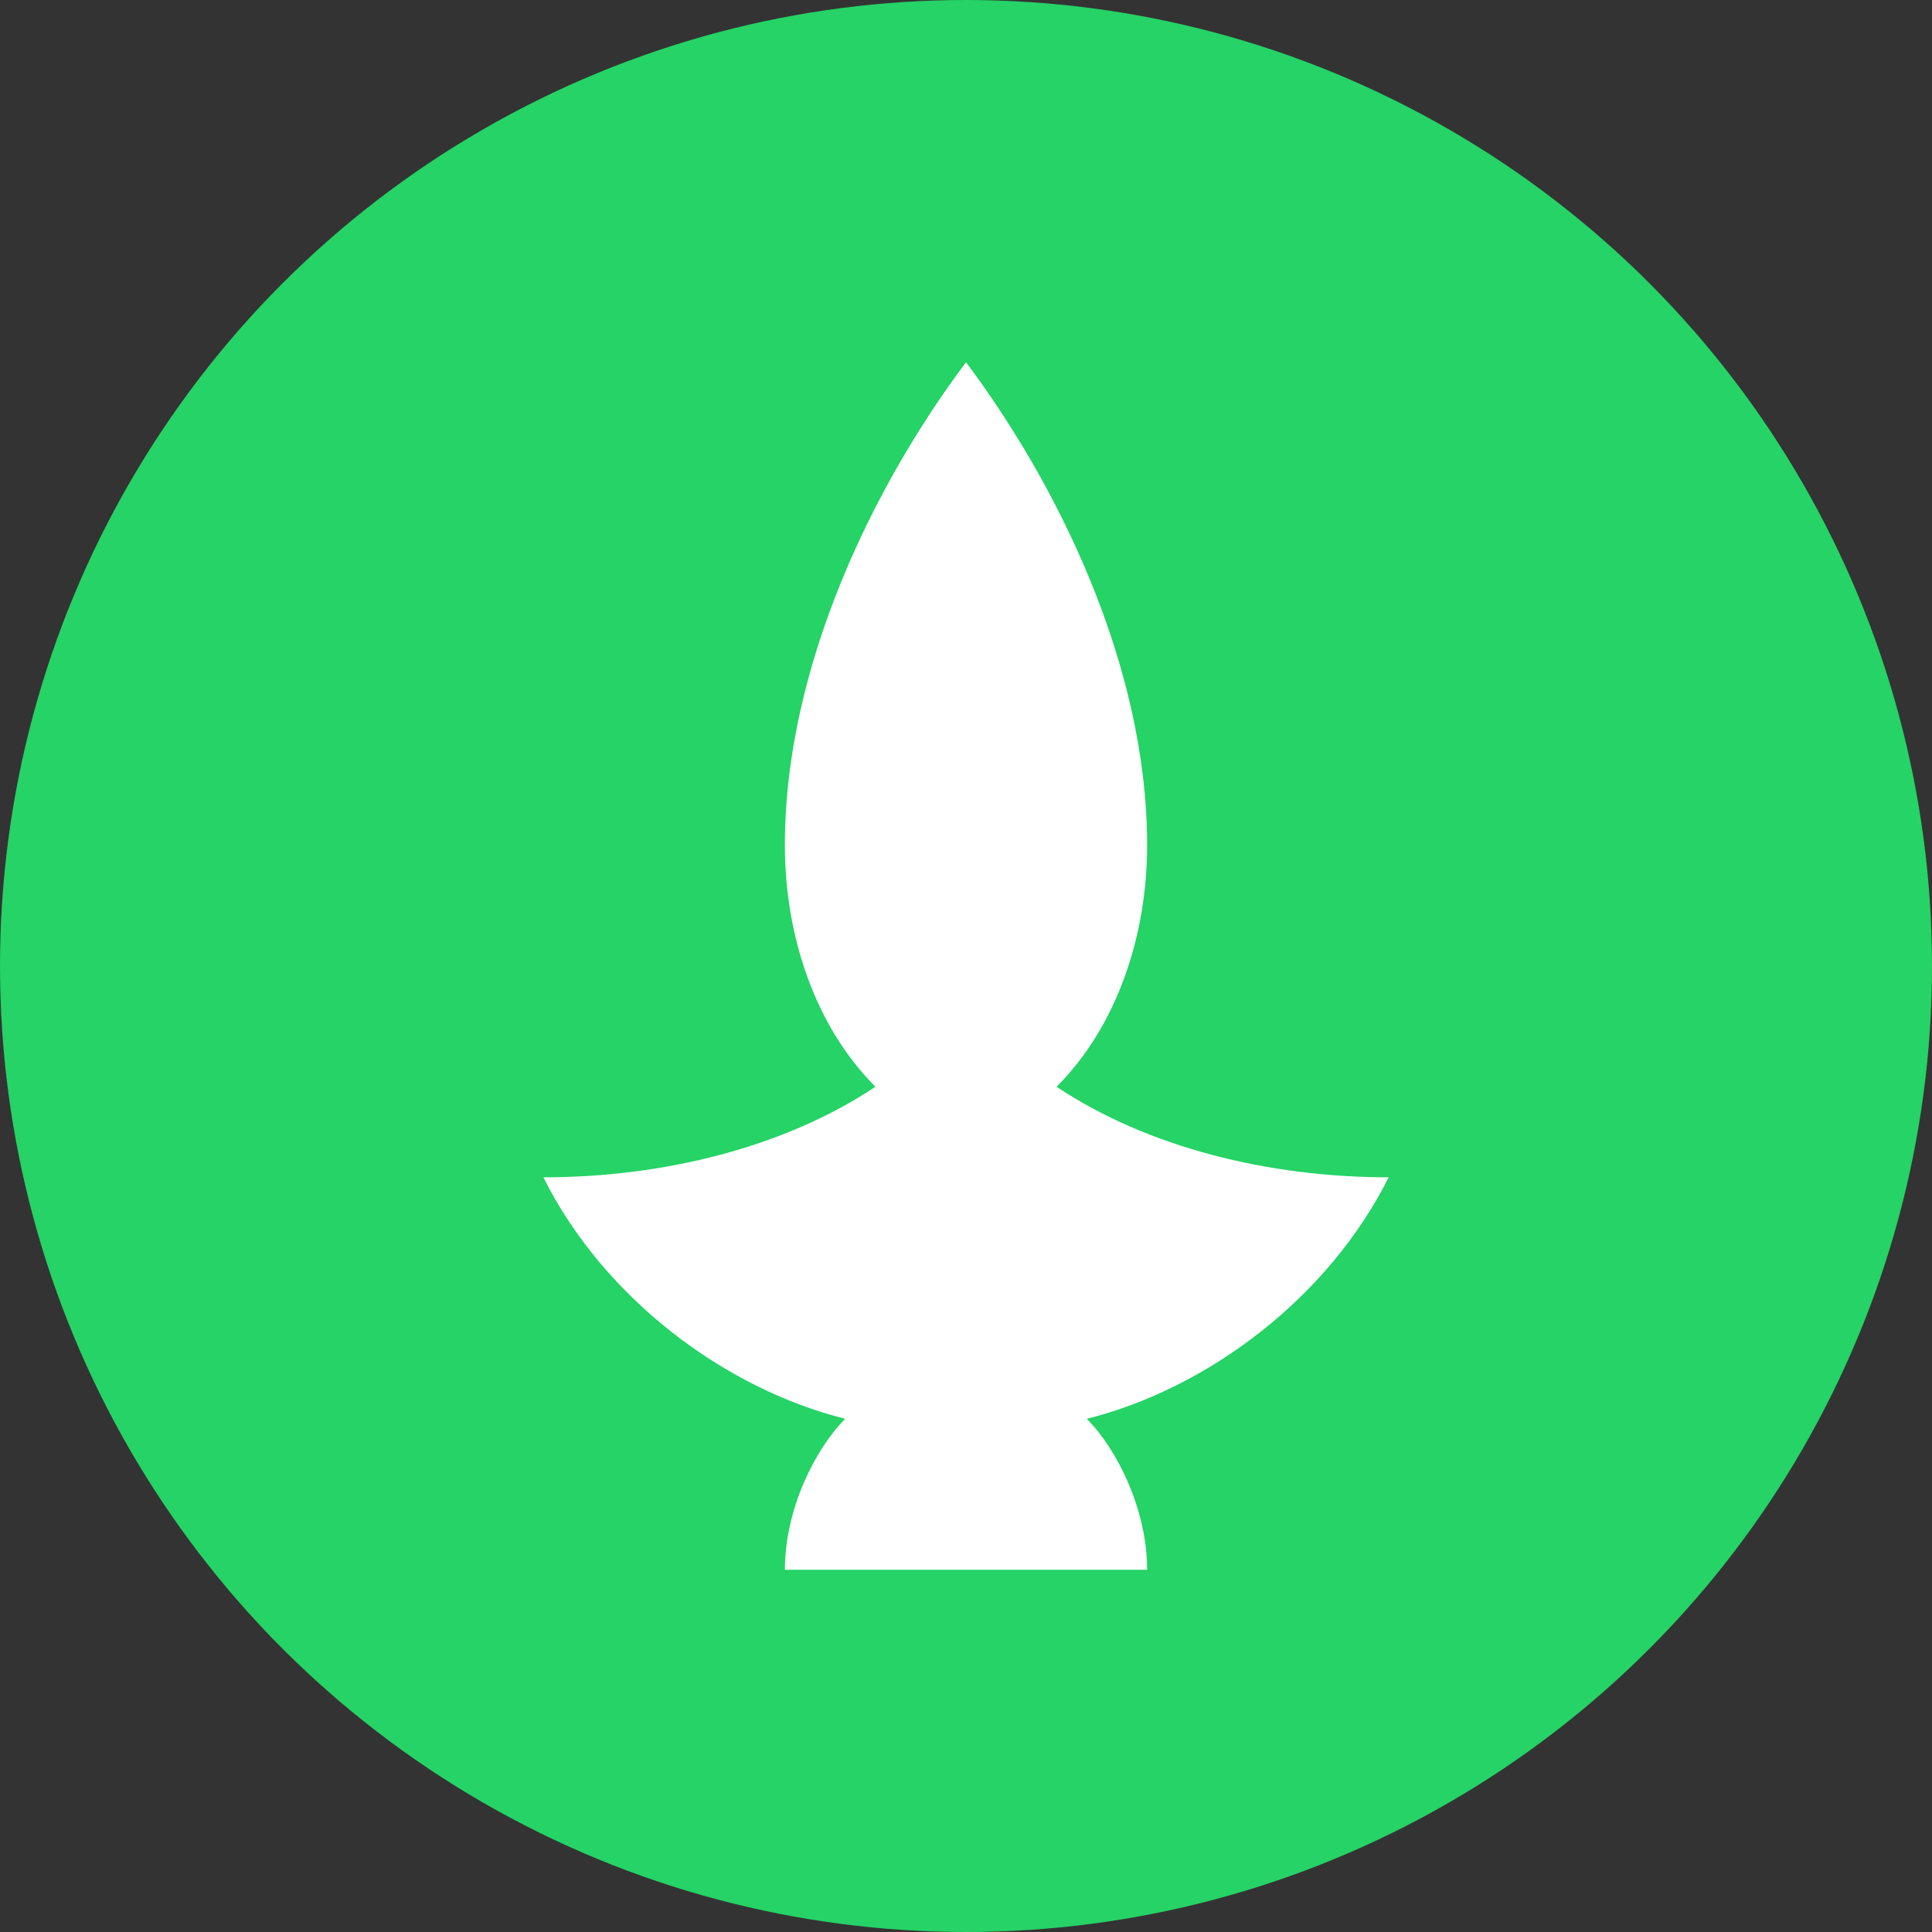
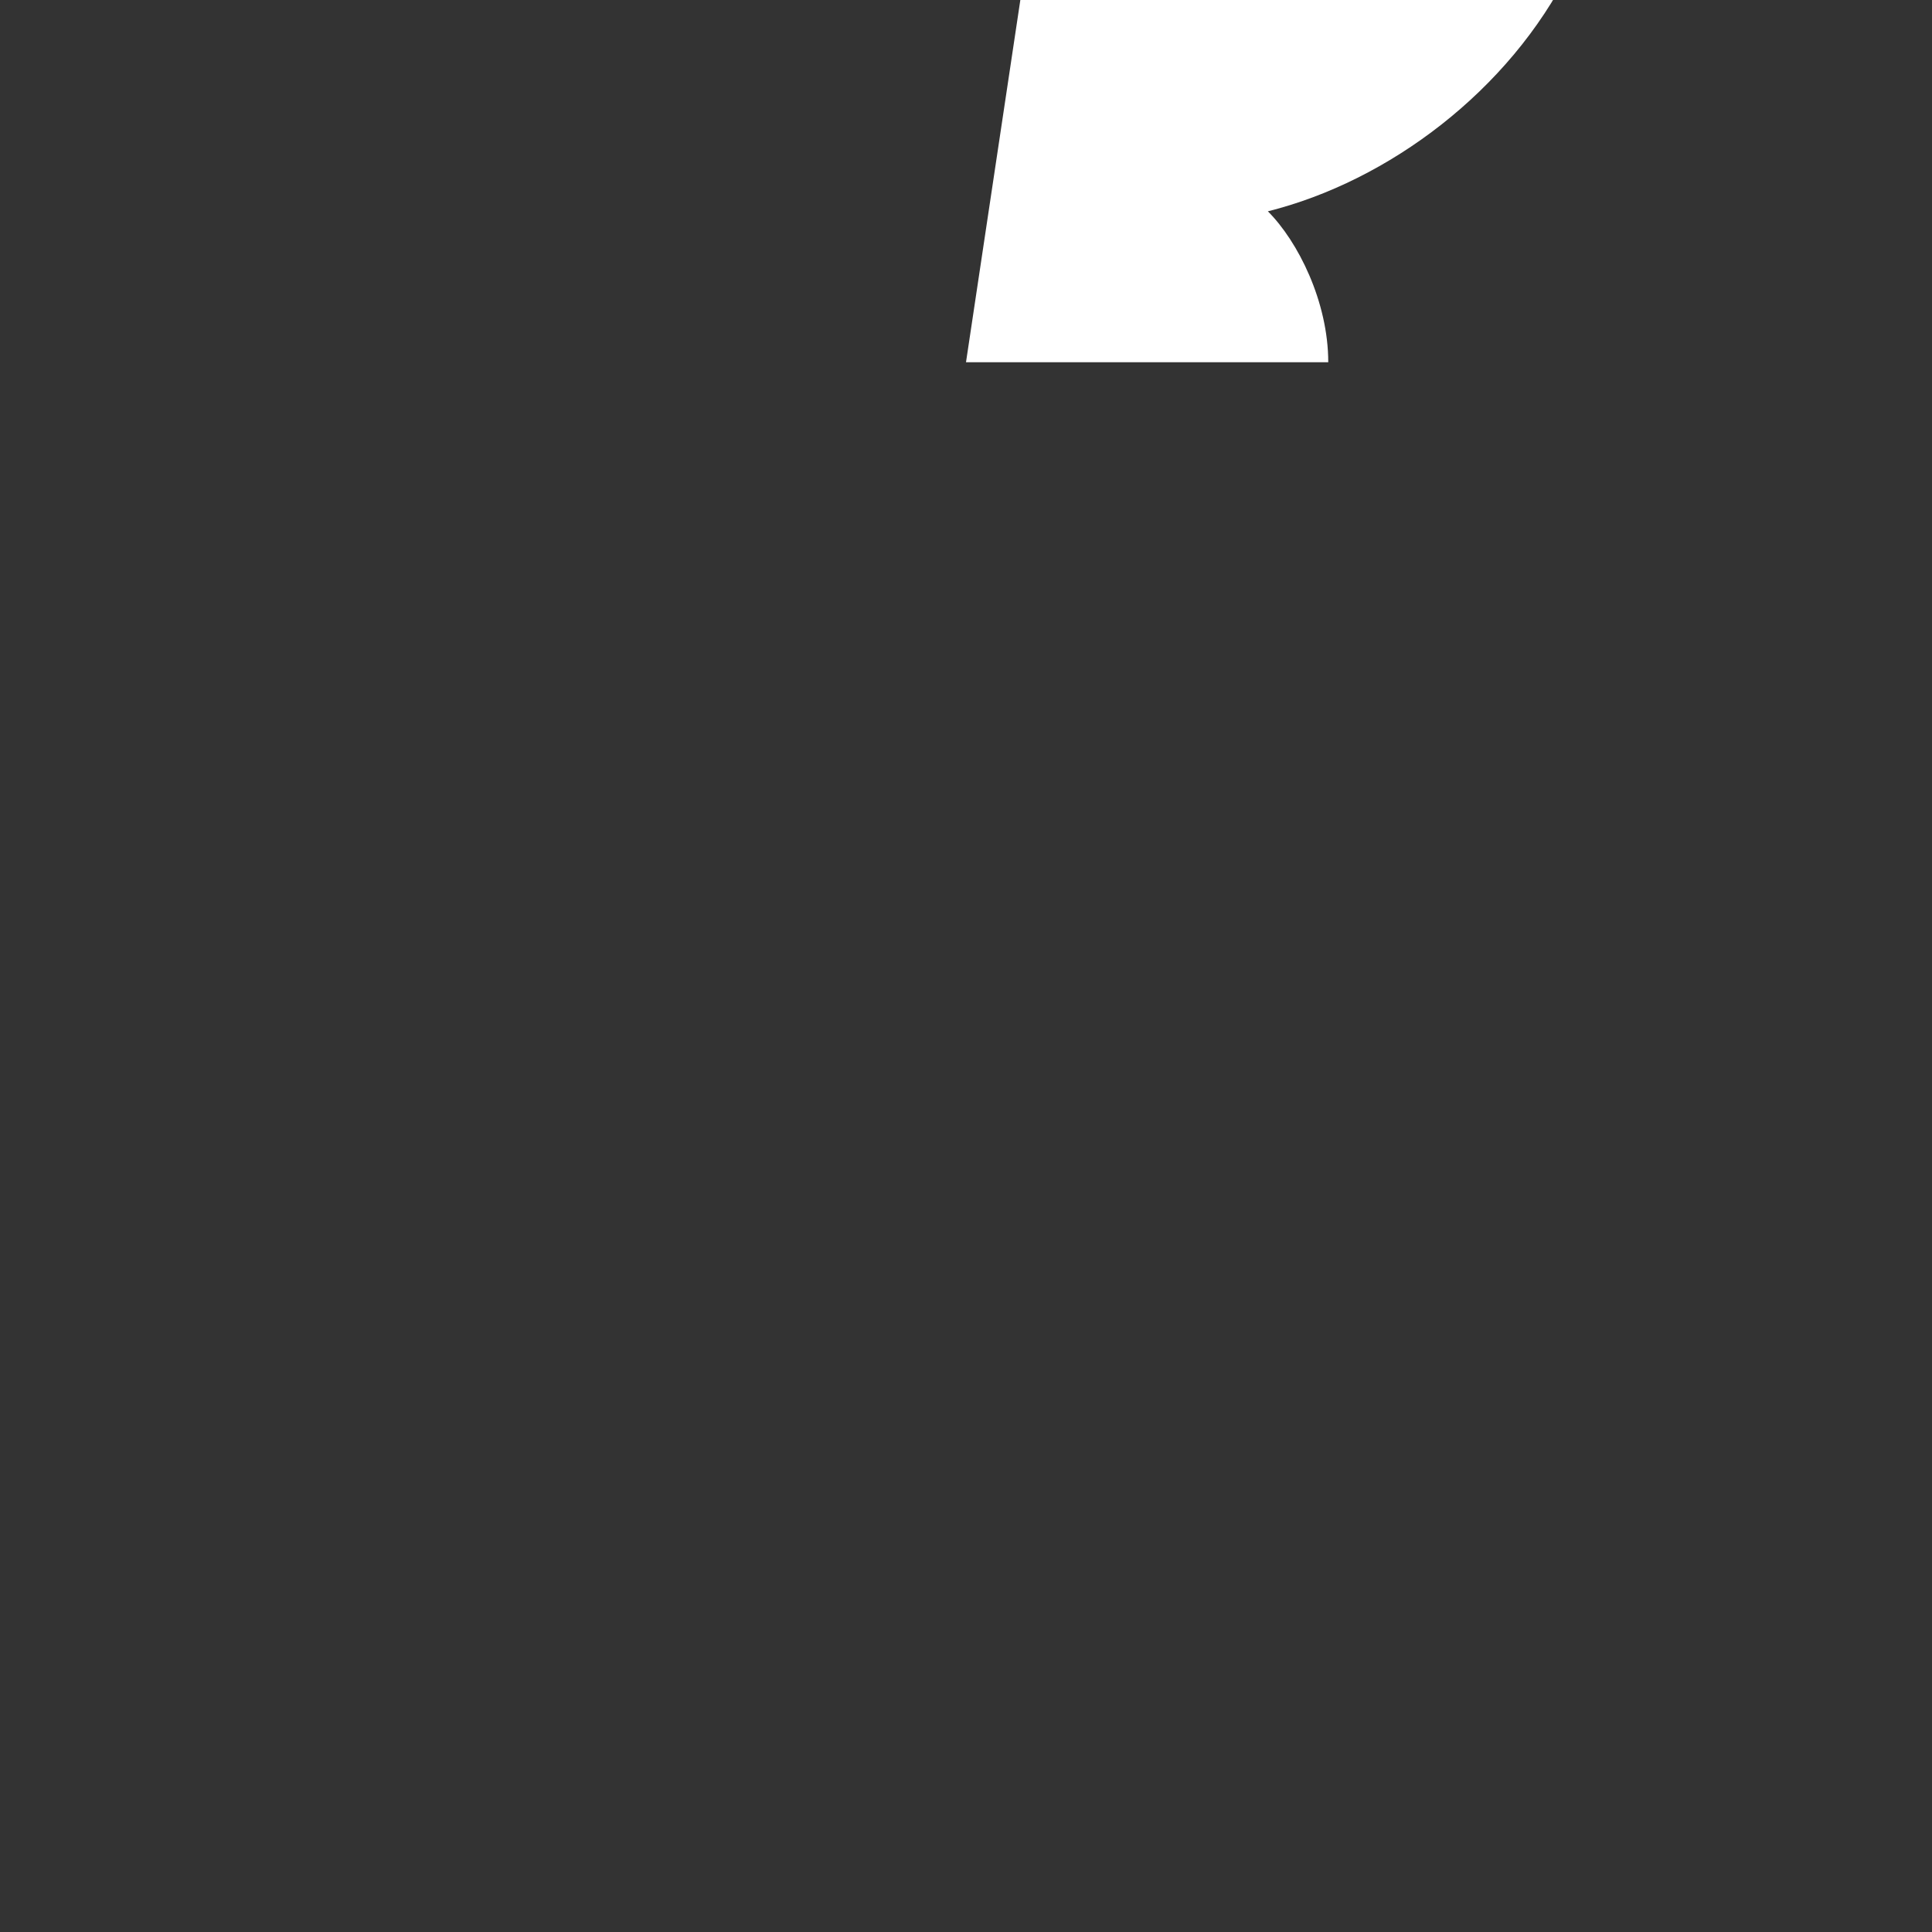
<svg xmlns="http://www.w3.org/2000/svg" width="32" height="32" viewBox="0 0 32 32">
  <rect x="0" y="0" width="32" height="32" fill="#333333" stroke="none" />
-   <circle cx="16" cy="16" r="16" fill="#25D366" />
-   <path d="M16 6c-1.5 2-3 5-3 8 0 1.5 0.5 3 1.5 4-1.5 1-3.5 1.5-5.5 1.5 1 2 3 3.5 5 4-0.5 0.5-1 1.5-1 2.5h6c0-1-0.5-2-1-2.5 2-0.5 4-2 5-4-2 0-4-0.5-5.5-1.5 1-1 1.5-2.5 1.5-4 0-3-1.5-6-3-8z" fill="white" />
+   <path d="M16 6h6c0-1-0.5-2-1-2.5 2-0.5 4-2 5-4-2 0-4-0.5-5.5-1.5 1-1 1.5-2.5 1.5-4 0-3-1.5-6-3-8z" fill="white" />
</svg>